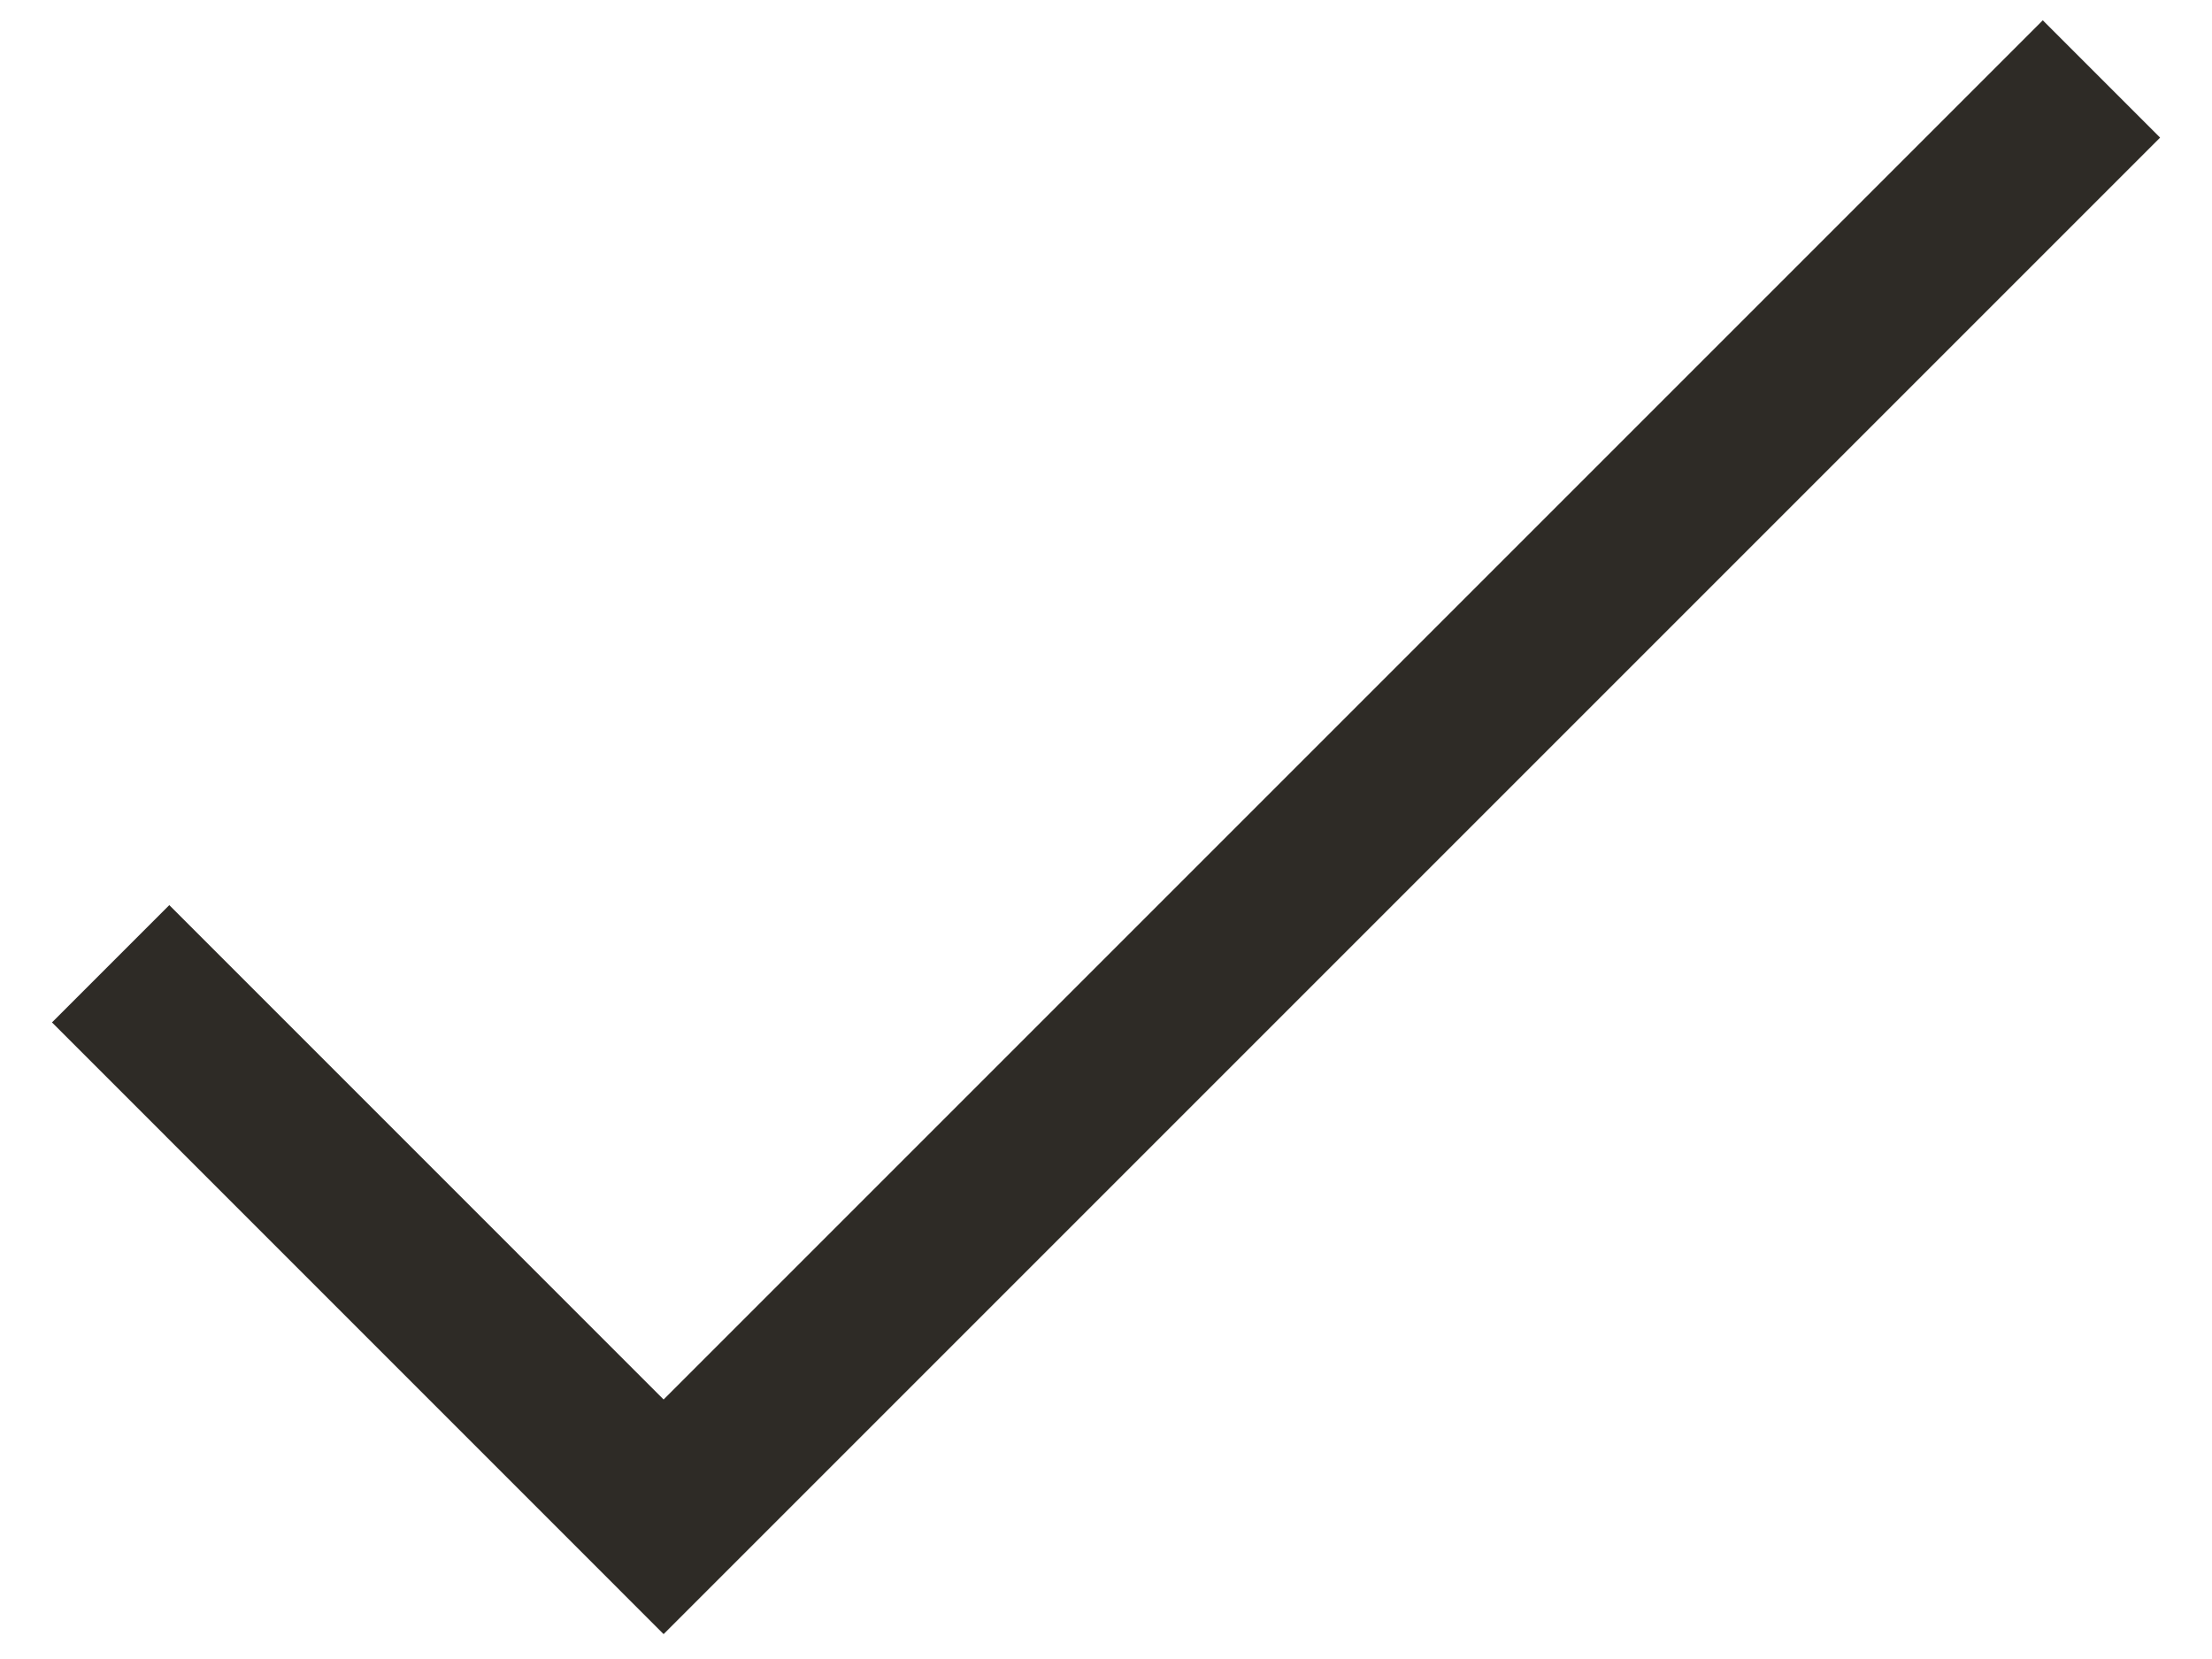
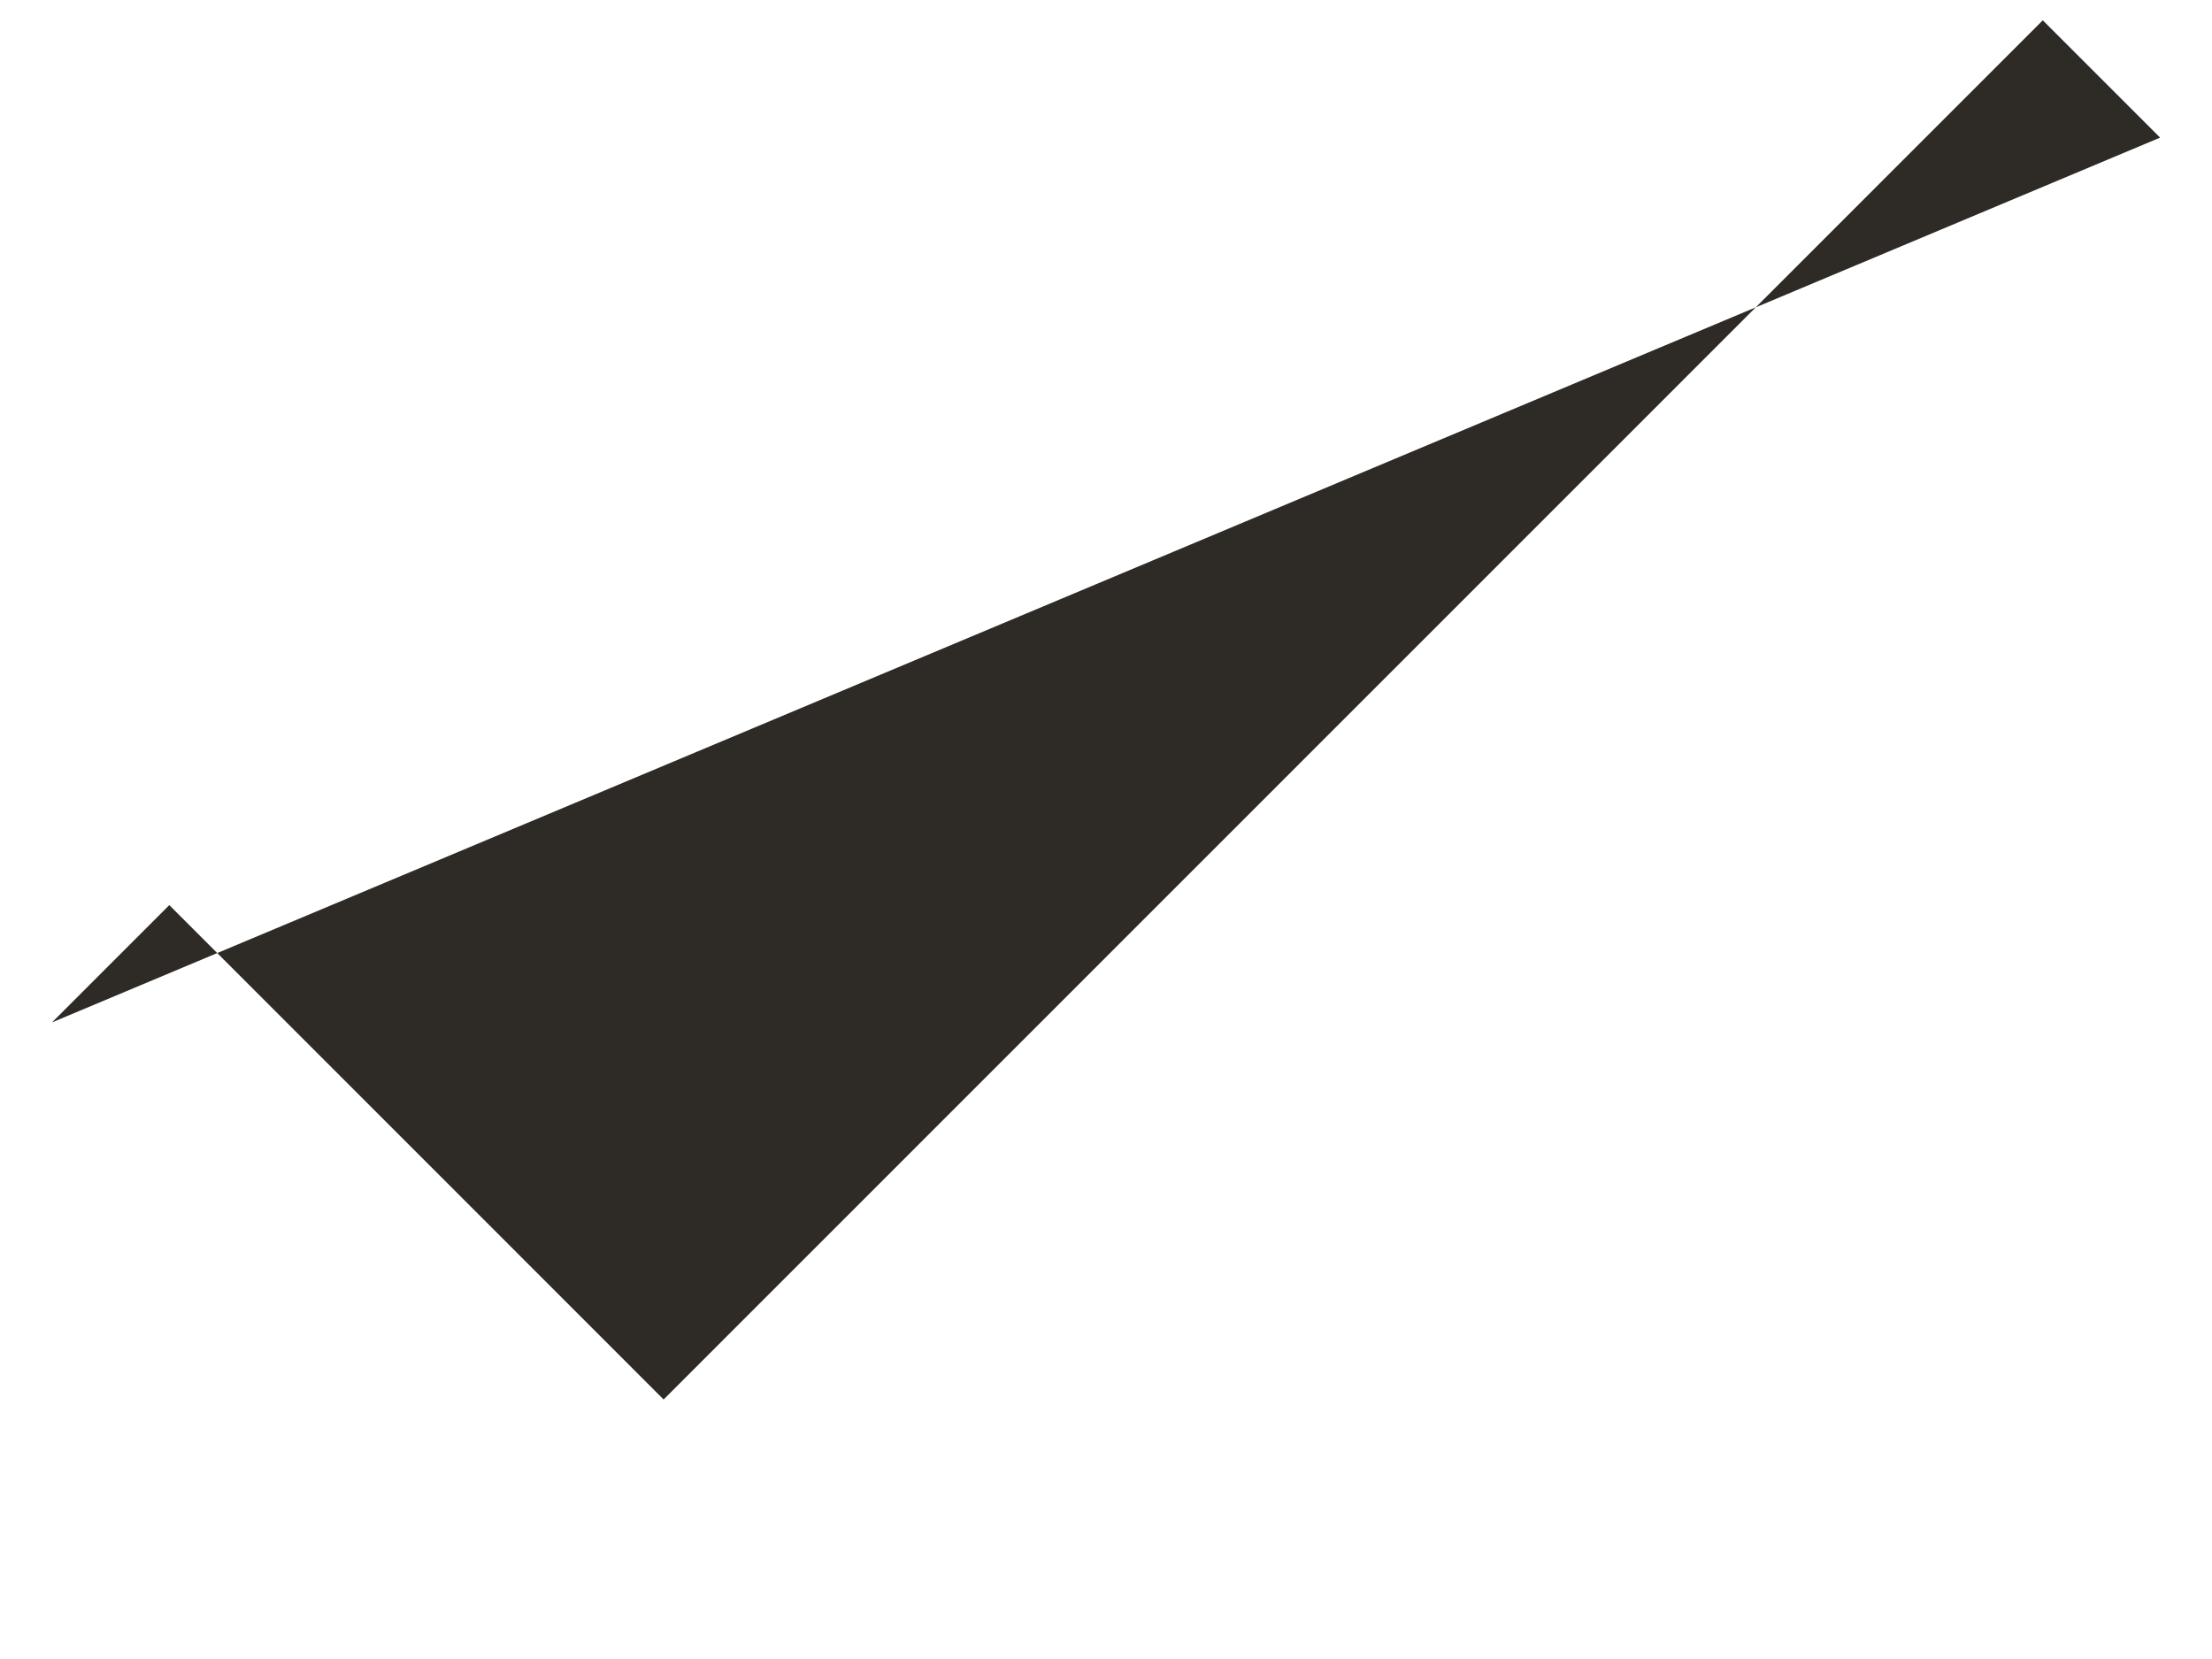
<svg xmlns="http://www.w3.org/2000/svg" width="28" height="21" viewBox="0 0 28 21" fill="none">
-   <path fill-rule="evenodd" clip-rule="evenodd" d="M27.343 1.742L8.4 20.685L0.658 12.942L2.143 11.457L8.4 17.715L25.858 0.257L27.343 1.742Z" fill="#2E2B26" />
+   <path fill-rule="evenodd" clip-rule="evenodd" d="M27.343 1.742L0.658 12.942L2.143 11.457L8.4 17.715L25.858 0.257L27.343 1.742Z" fill="#2E2B26" />
</svg>